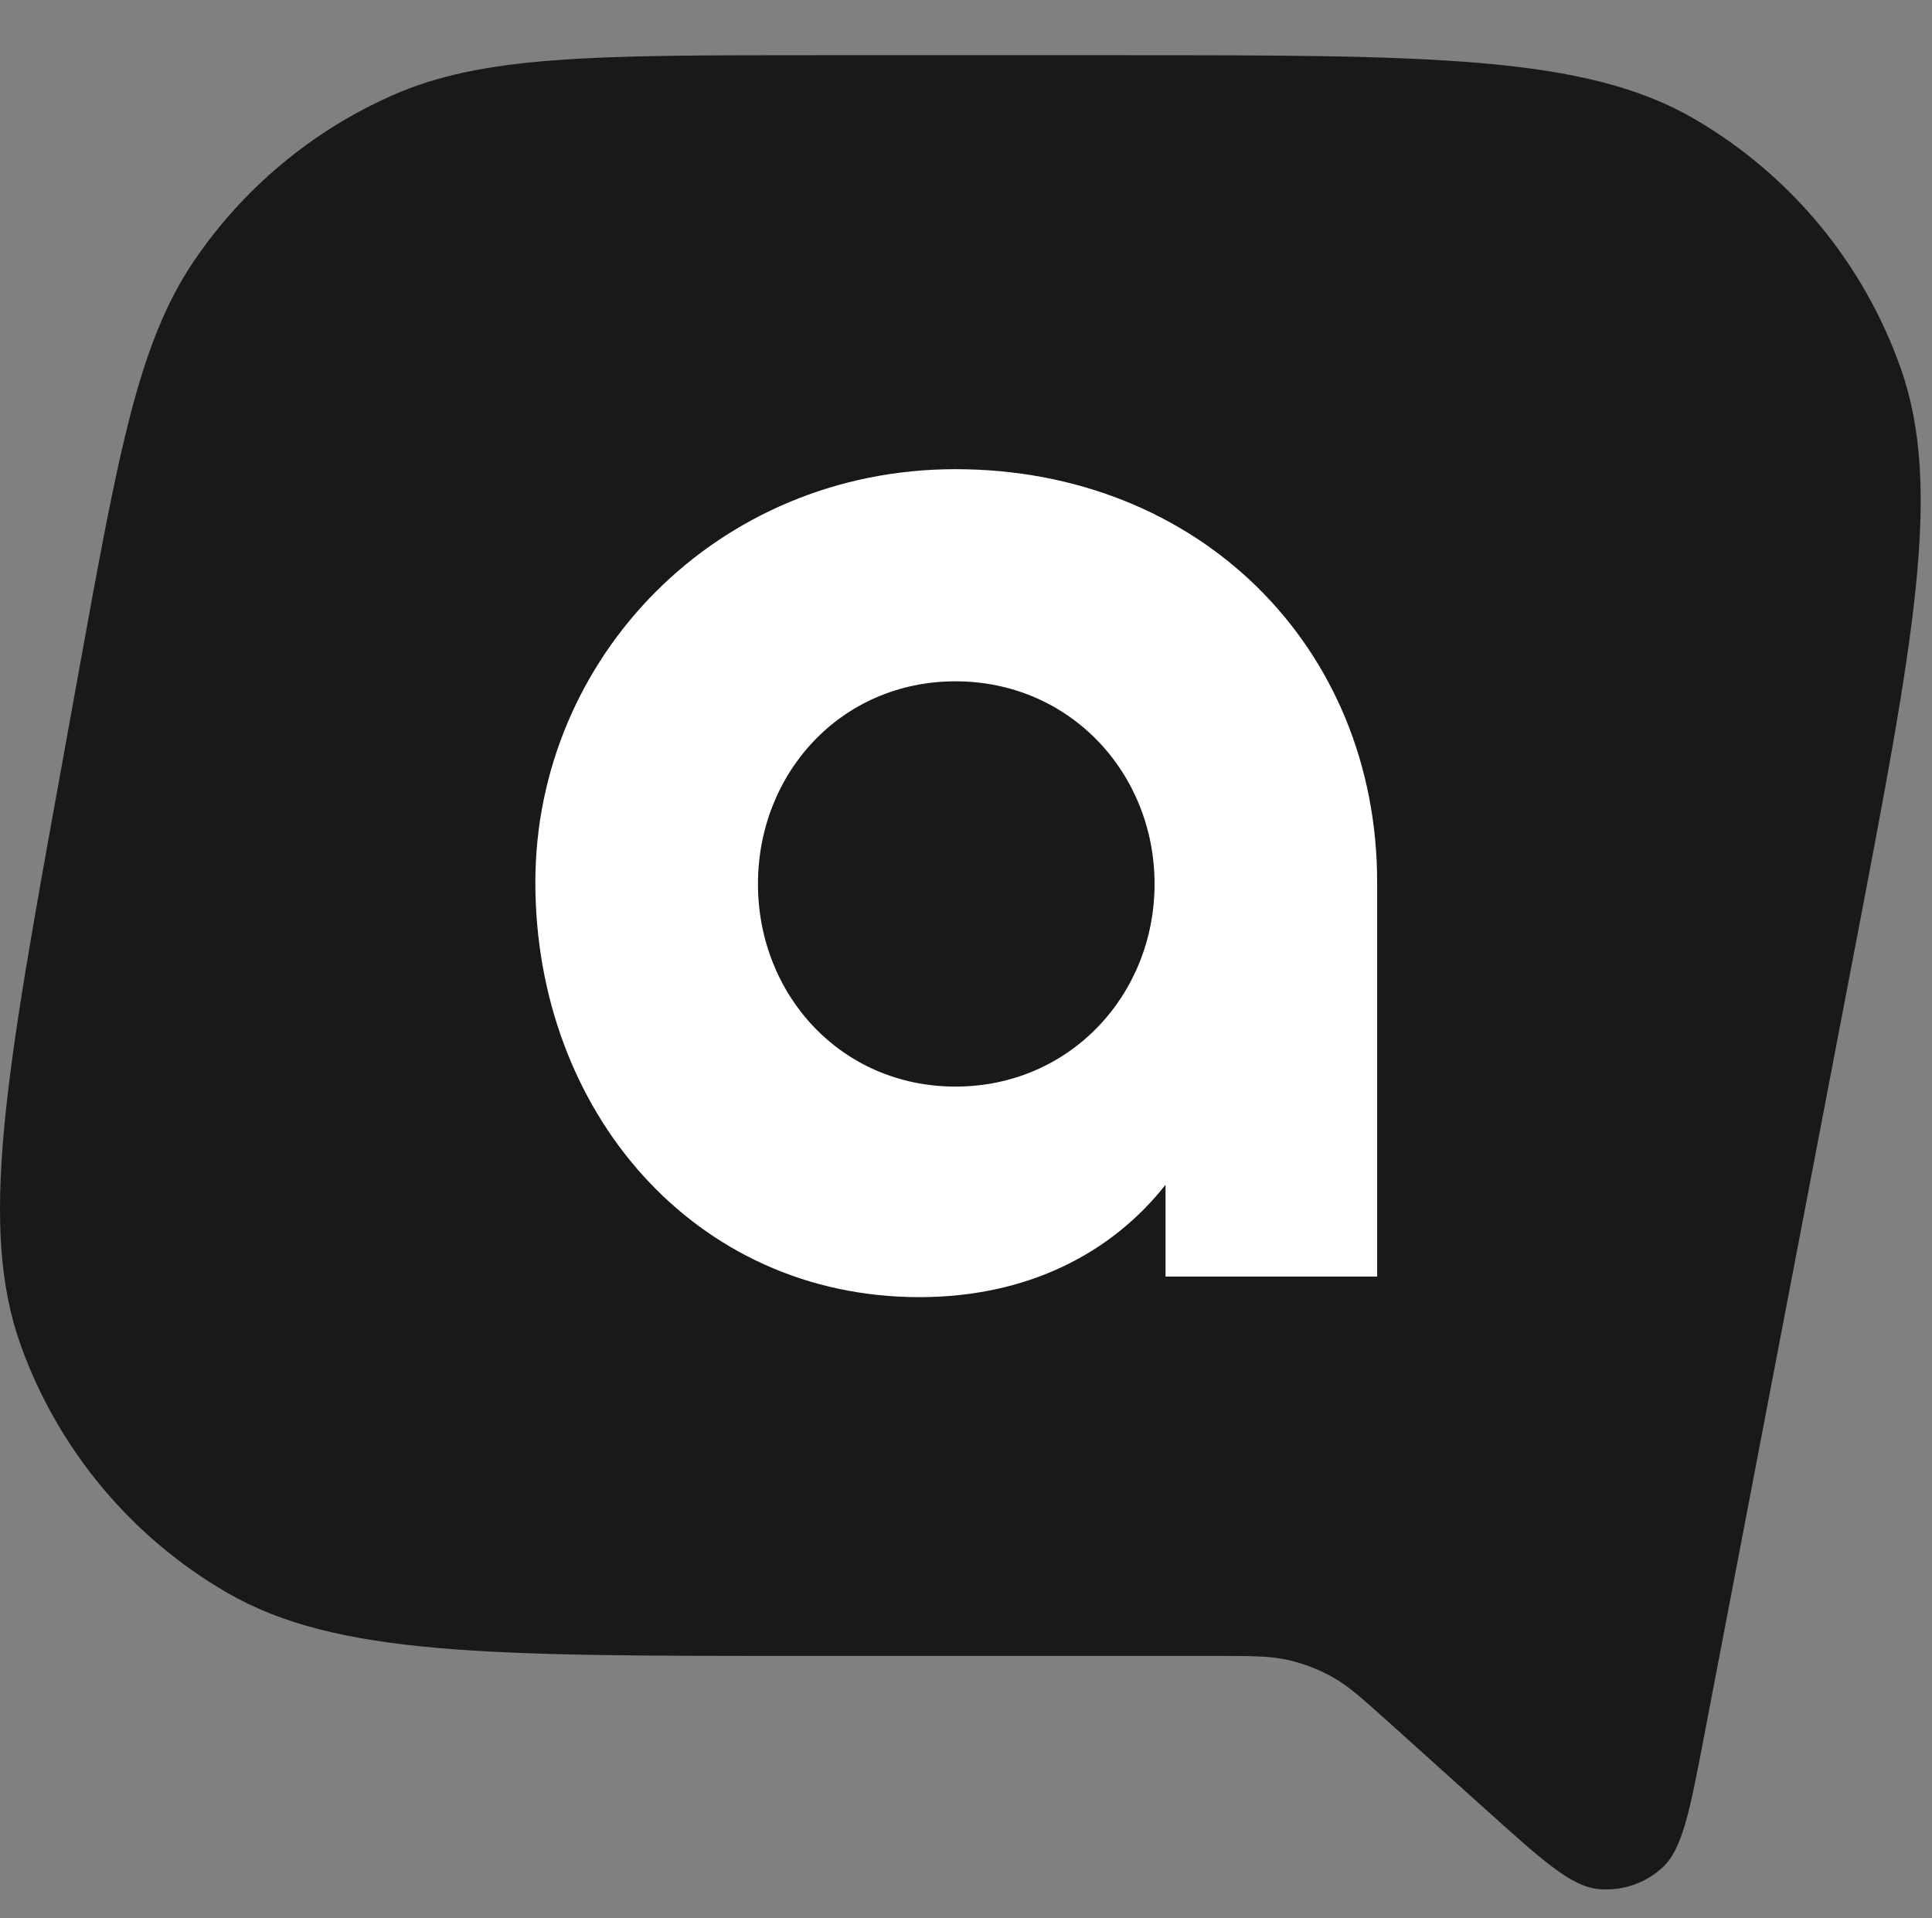
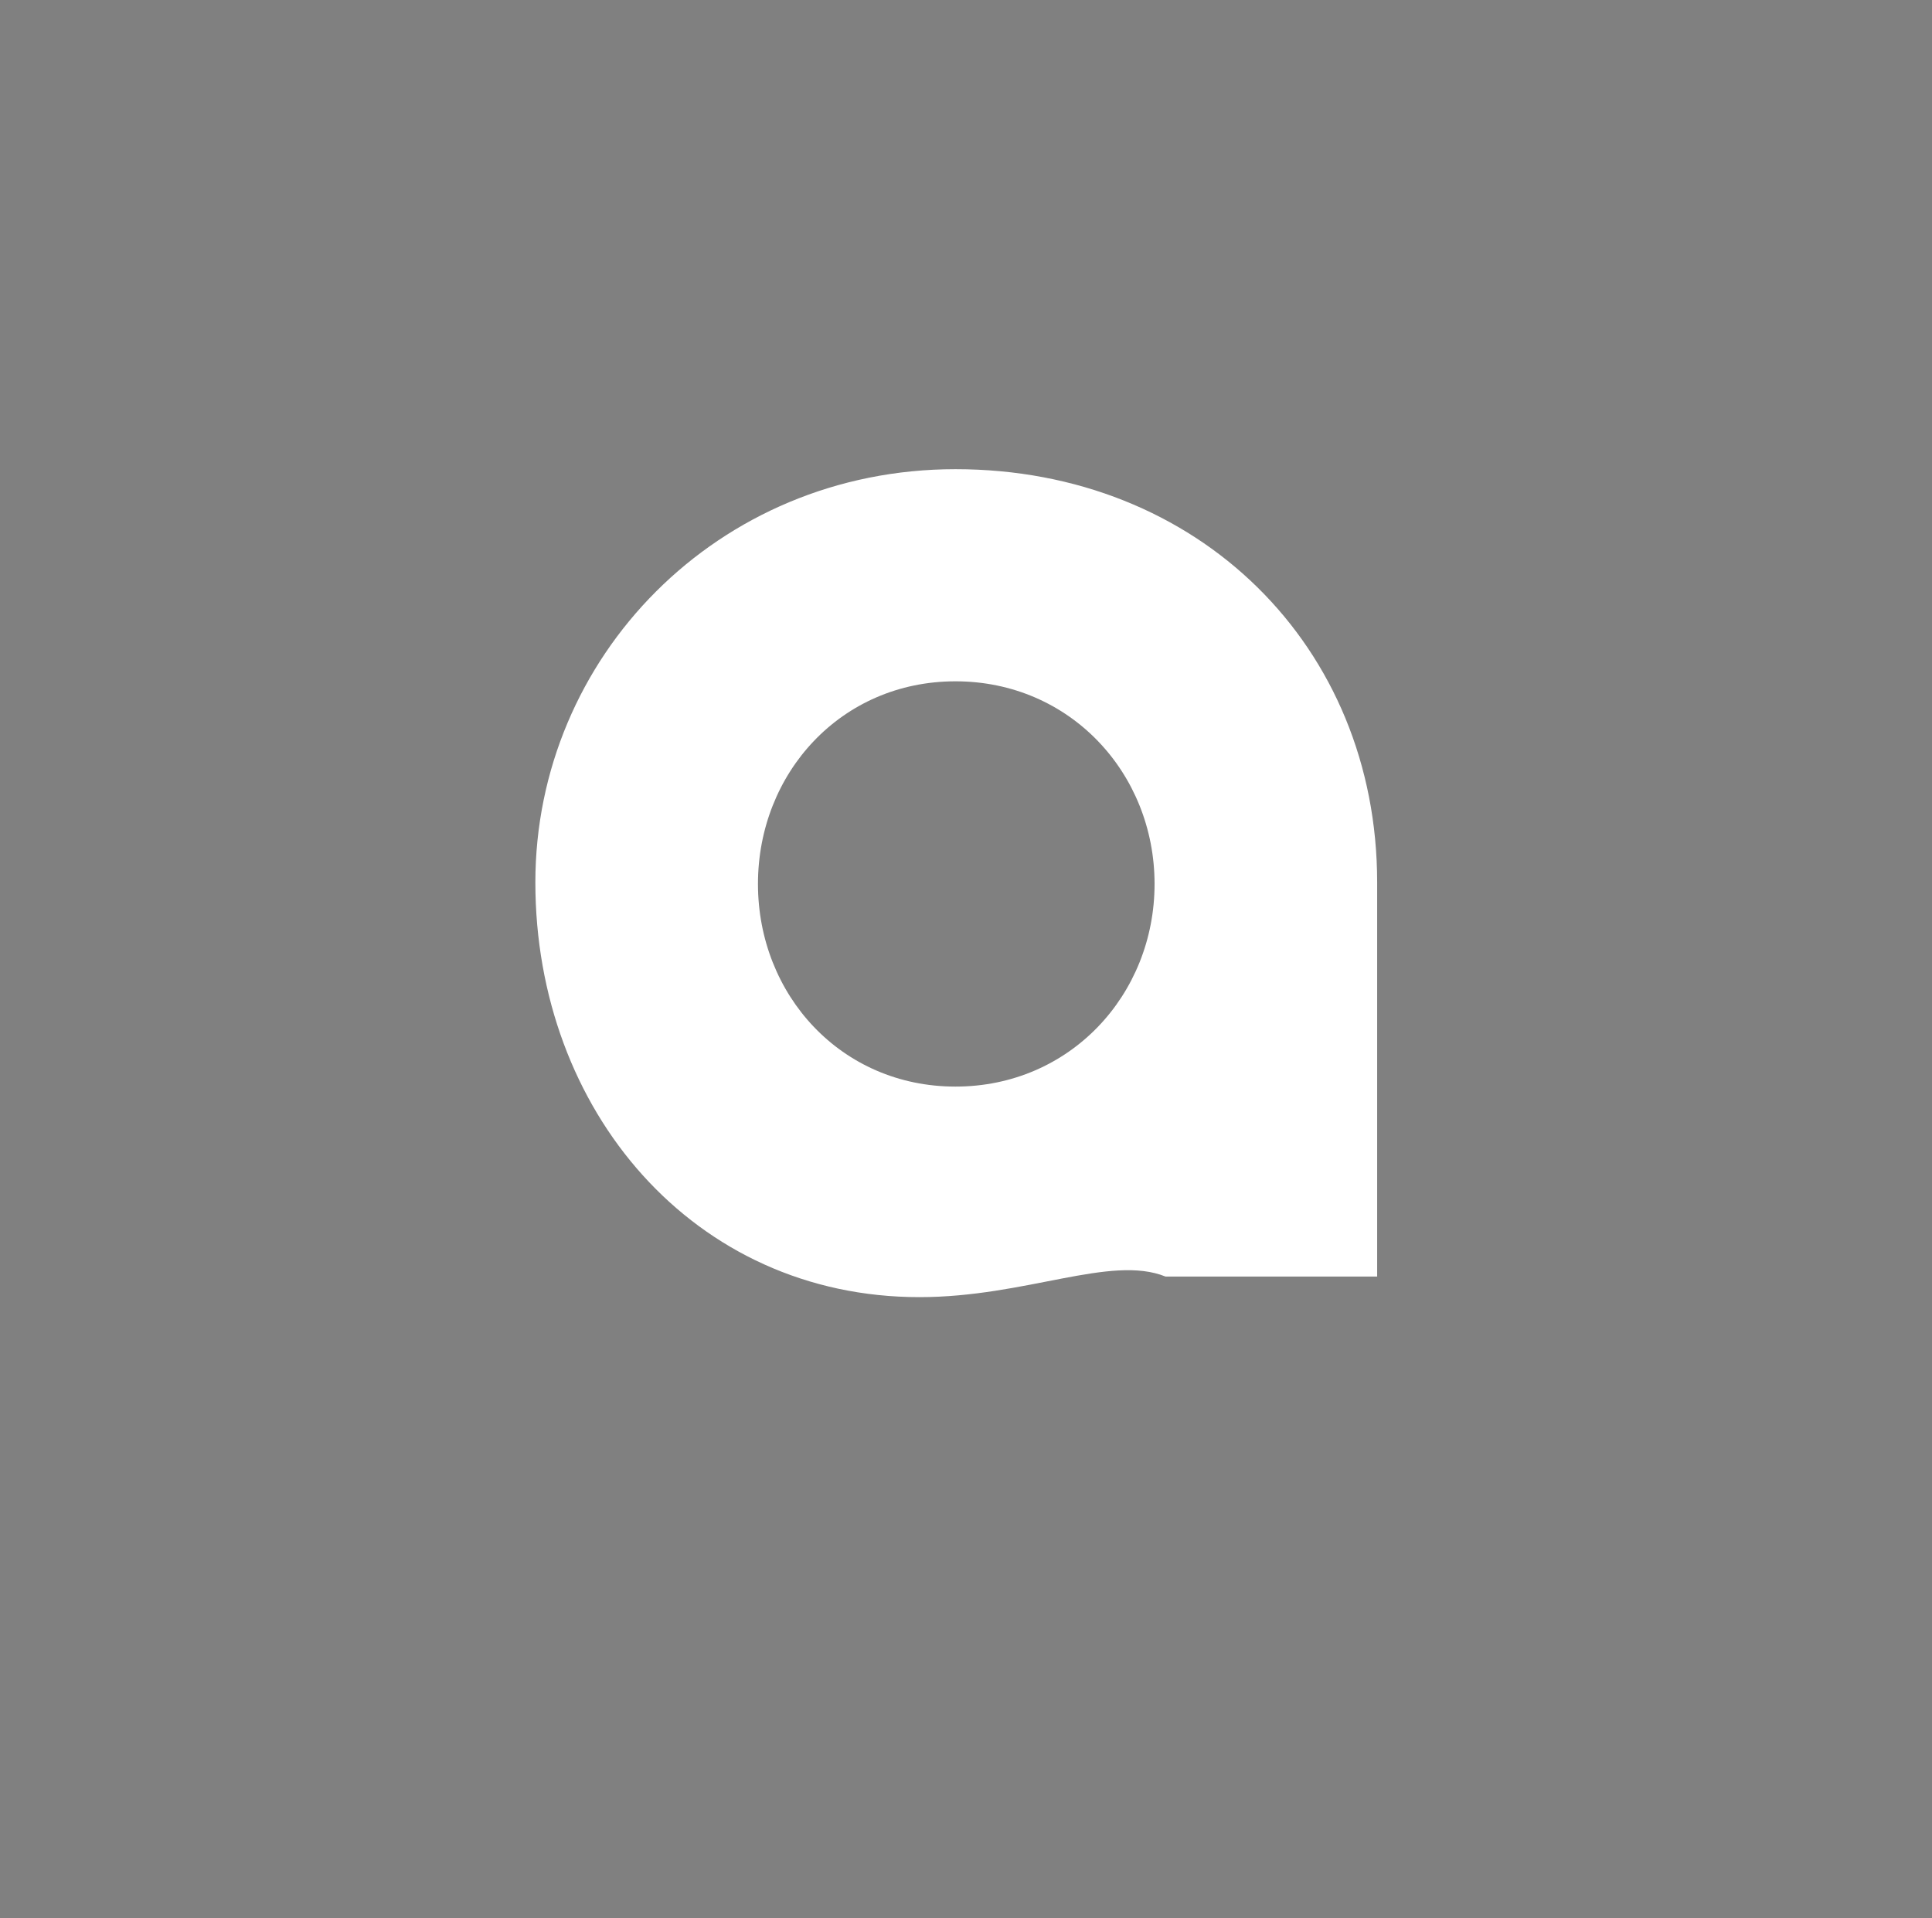
<svg xmlns="http://www.w3.org/2000/svg" width="140" height="139" viewBox="0 0 140 139" fill="none">
  <rect x="0" y="0" width="140" height="139" fill="#808080" stroke="none" />
-   <path d="M5.7 48.709C8.579 32.807 10.019 24.856 14.065 18.898C17.633 13.644 22.601 9.495 28.405 6.921C34.989 4 43.069 4 59.23 4H80.999C103.574 4 114.862 4 122.8 8.629C129.764 12.691 135.058 19.094 137.738 26.697C140.793 35.364 138.672 46.45 134.429 68.623L123.493 125.782C122.447 131.251 121.923 133.985 120.479 135.324C119.219 136.492 117.52 137.063 115.811 136.894C113.851 136.701 111.781 134.838 107.642 131.113L100.771 124.929C98.745 123.106 97.733 122.194 96.579 121.545C95.555 120.968 94.453 120.545 93.306 120.289C92.014 120 90.651 120 87.927 120H57.927C35.553 120 24.367 120 16.462 115.422C9.526 111.405 4.233 105.067 1.516 97.527C-1.581 88.932 0.411 77.925 4.397 55.909L5.7 48.709Z" fill="#191919" />
-   <path d="M66.625 94C50.267 94 38.794 80.463 38.794 63.943C38.794 47.652 51.971 34 69.237 34C86.844 34 99.794 46.849 99.794 63.943V92.509H84.459V85.855C80.483 90.903 74.349 94 66.625 94ZM69.237 78.742C77.53 78.742 83.664 72.088 83.664 64.057C83.664 56.027 77.53 49.373 69.237 49.373C60.945 49.373 54.925 56.027 54.925 64.057C54.925 72.088 60.945 78.742 69.237 78.742Z" fill="white" />
+   <path d="M66.625 94C50.267 94 38.794 80.463 38.794 63.943C38.794 47.652 51.971 34 69.237 34C86.844 34 99.794 46.849 99.794 63.943V92.509H84.459C80.483 90.903 74.349 94 66.625 94ZM69.237 78.742C77.53 78.742 83.664 72.088 83.664 64.057C83.664 56.027 77.53 49.373 69.237 49.373C60.945 49.373 54.925 56.027 54.925 64.057C54.925 72.088 60.945 78.742 69.237 78.742Z" fill="white" />
</svg>